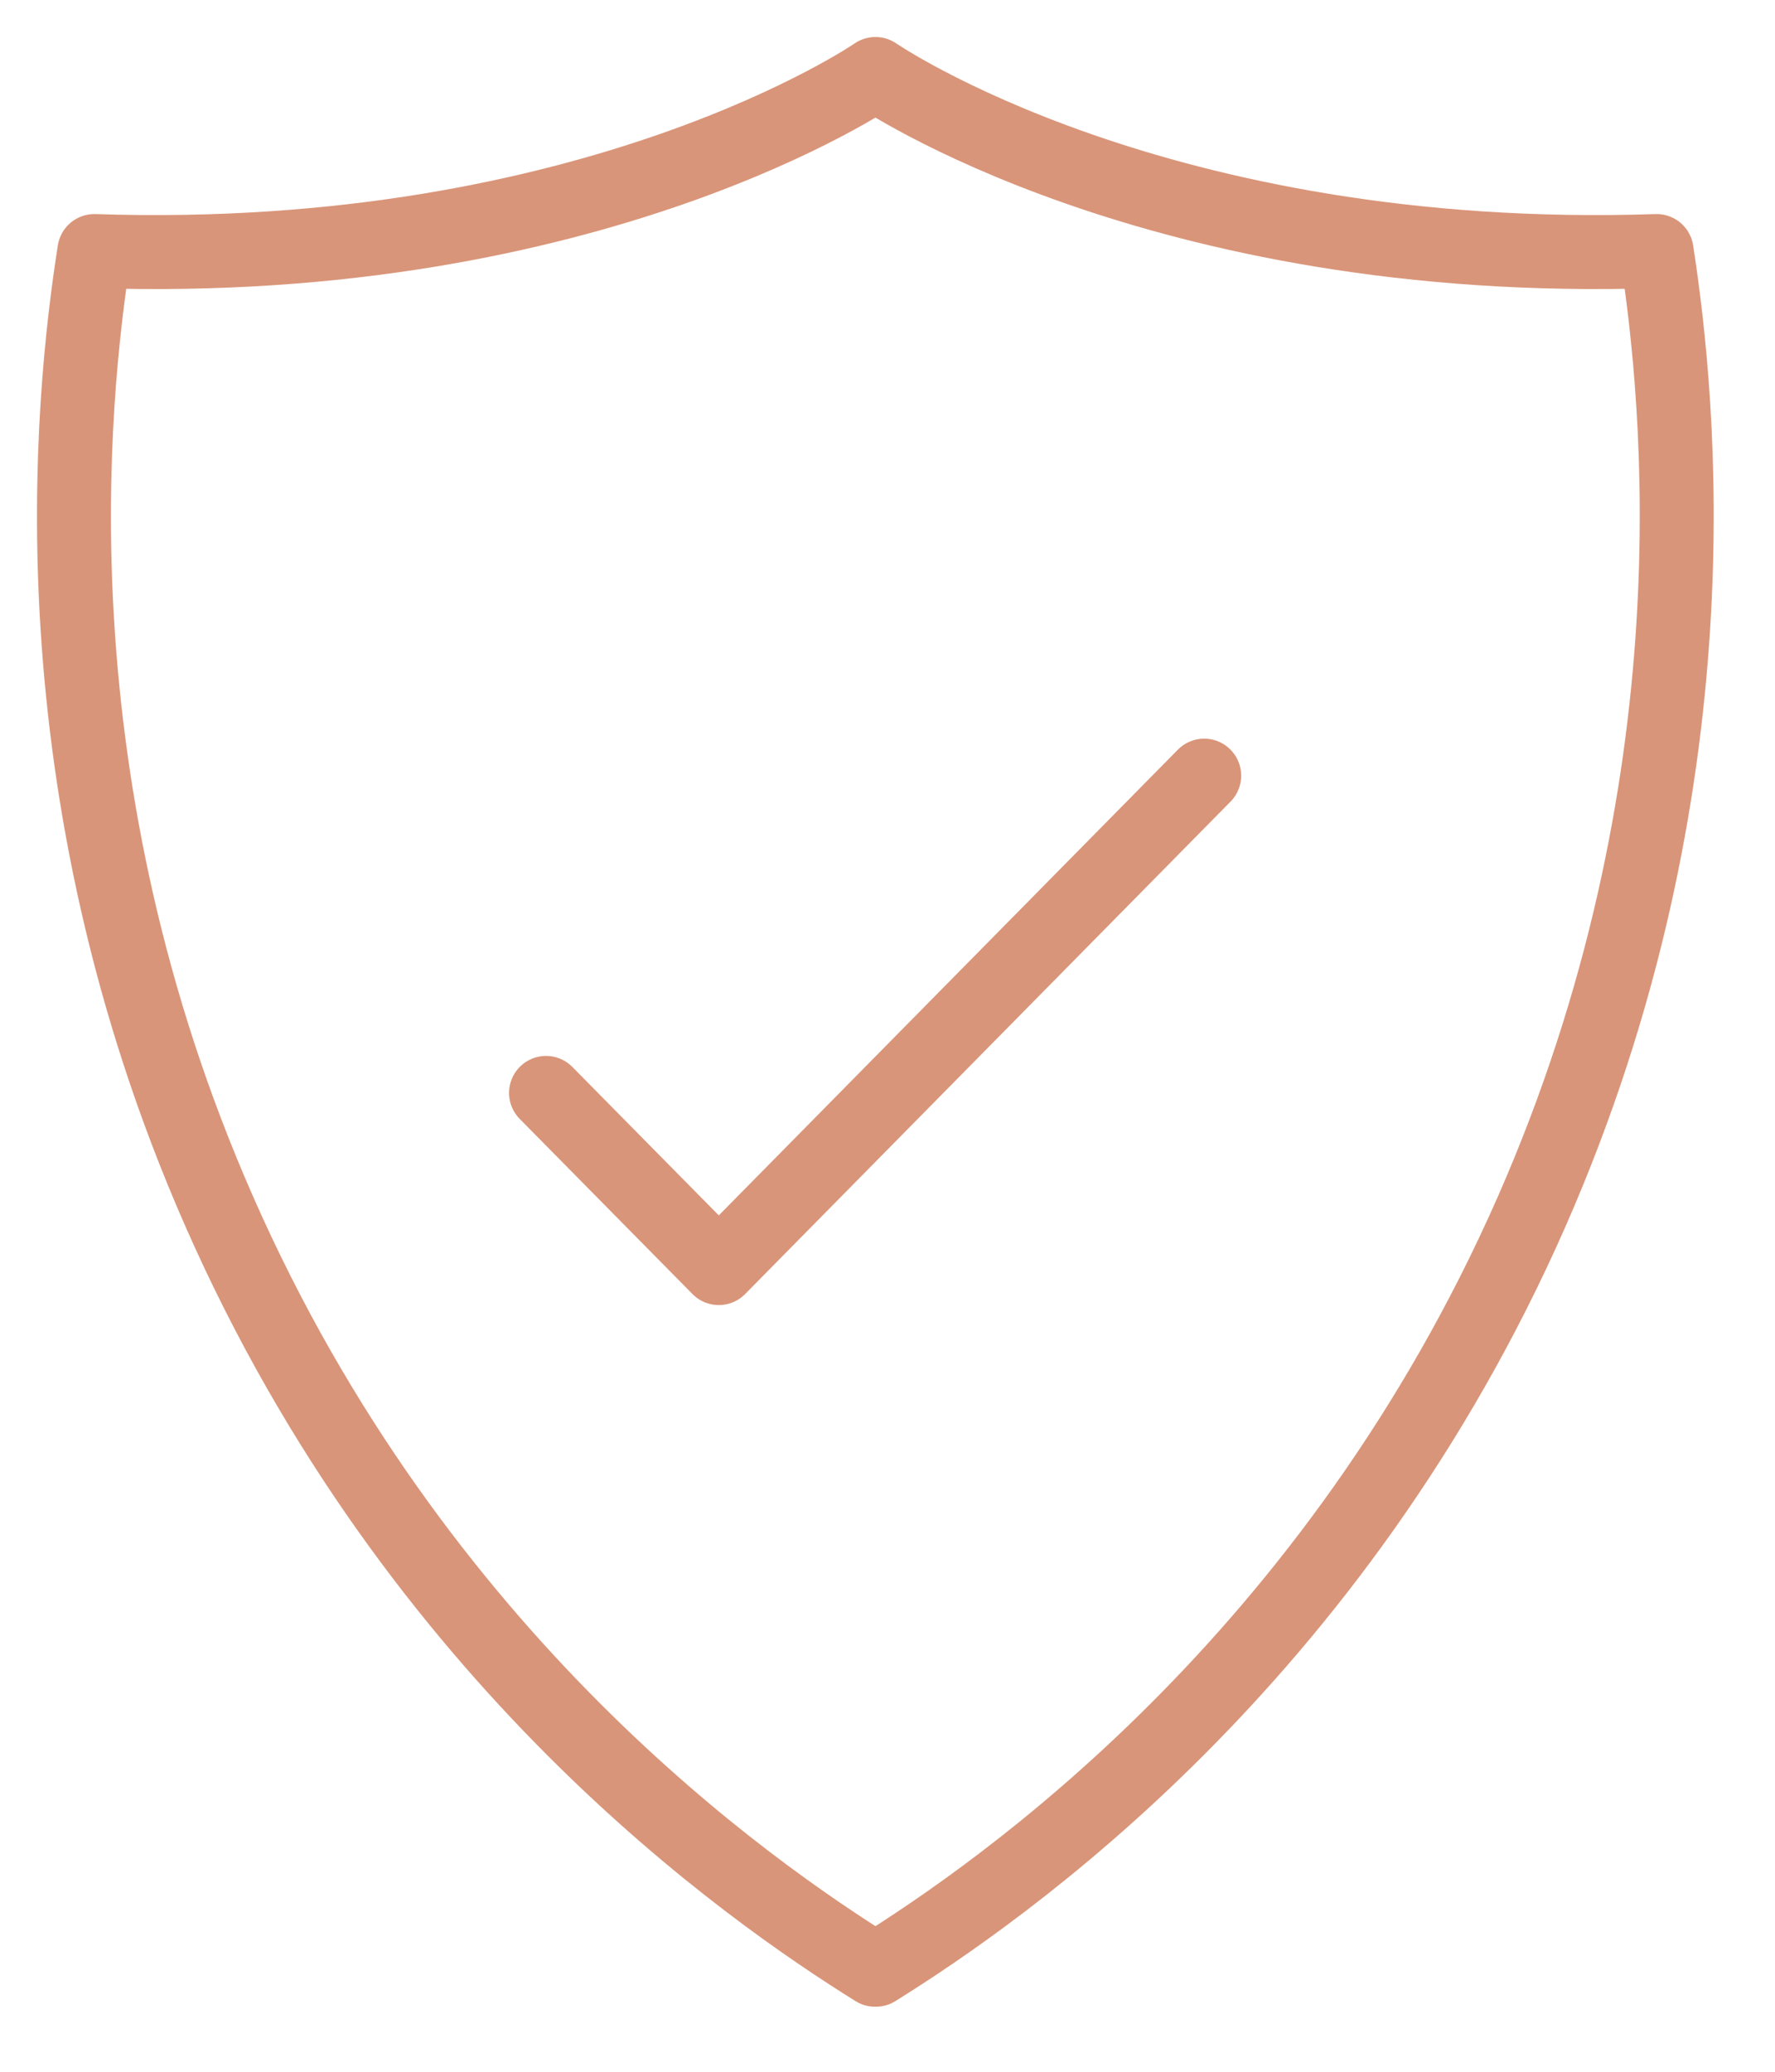
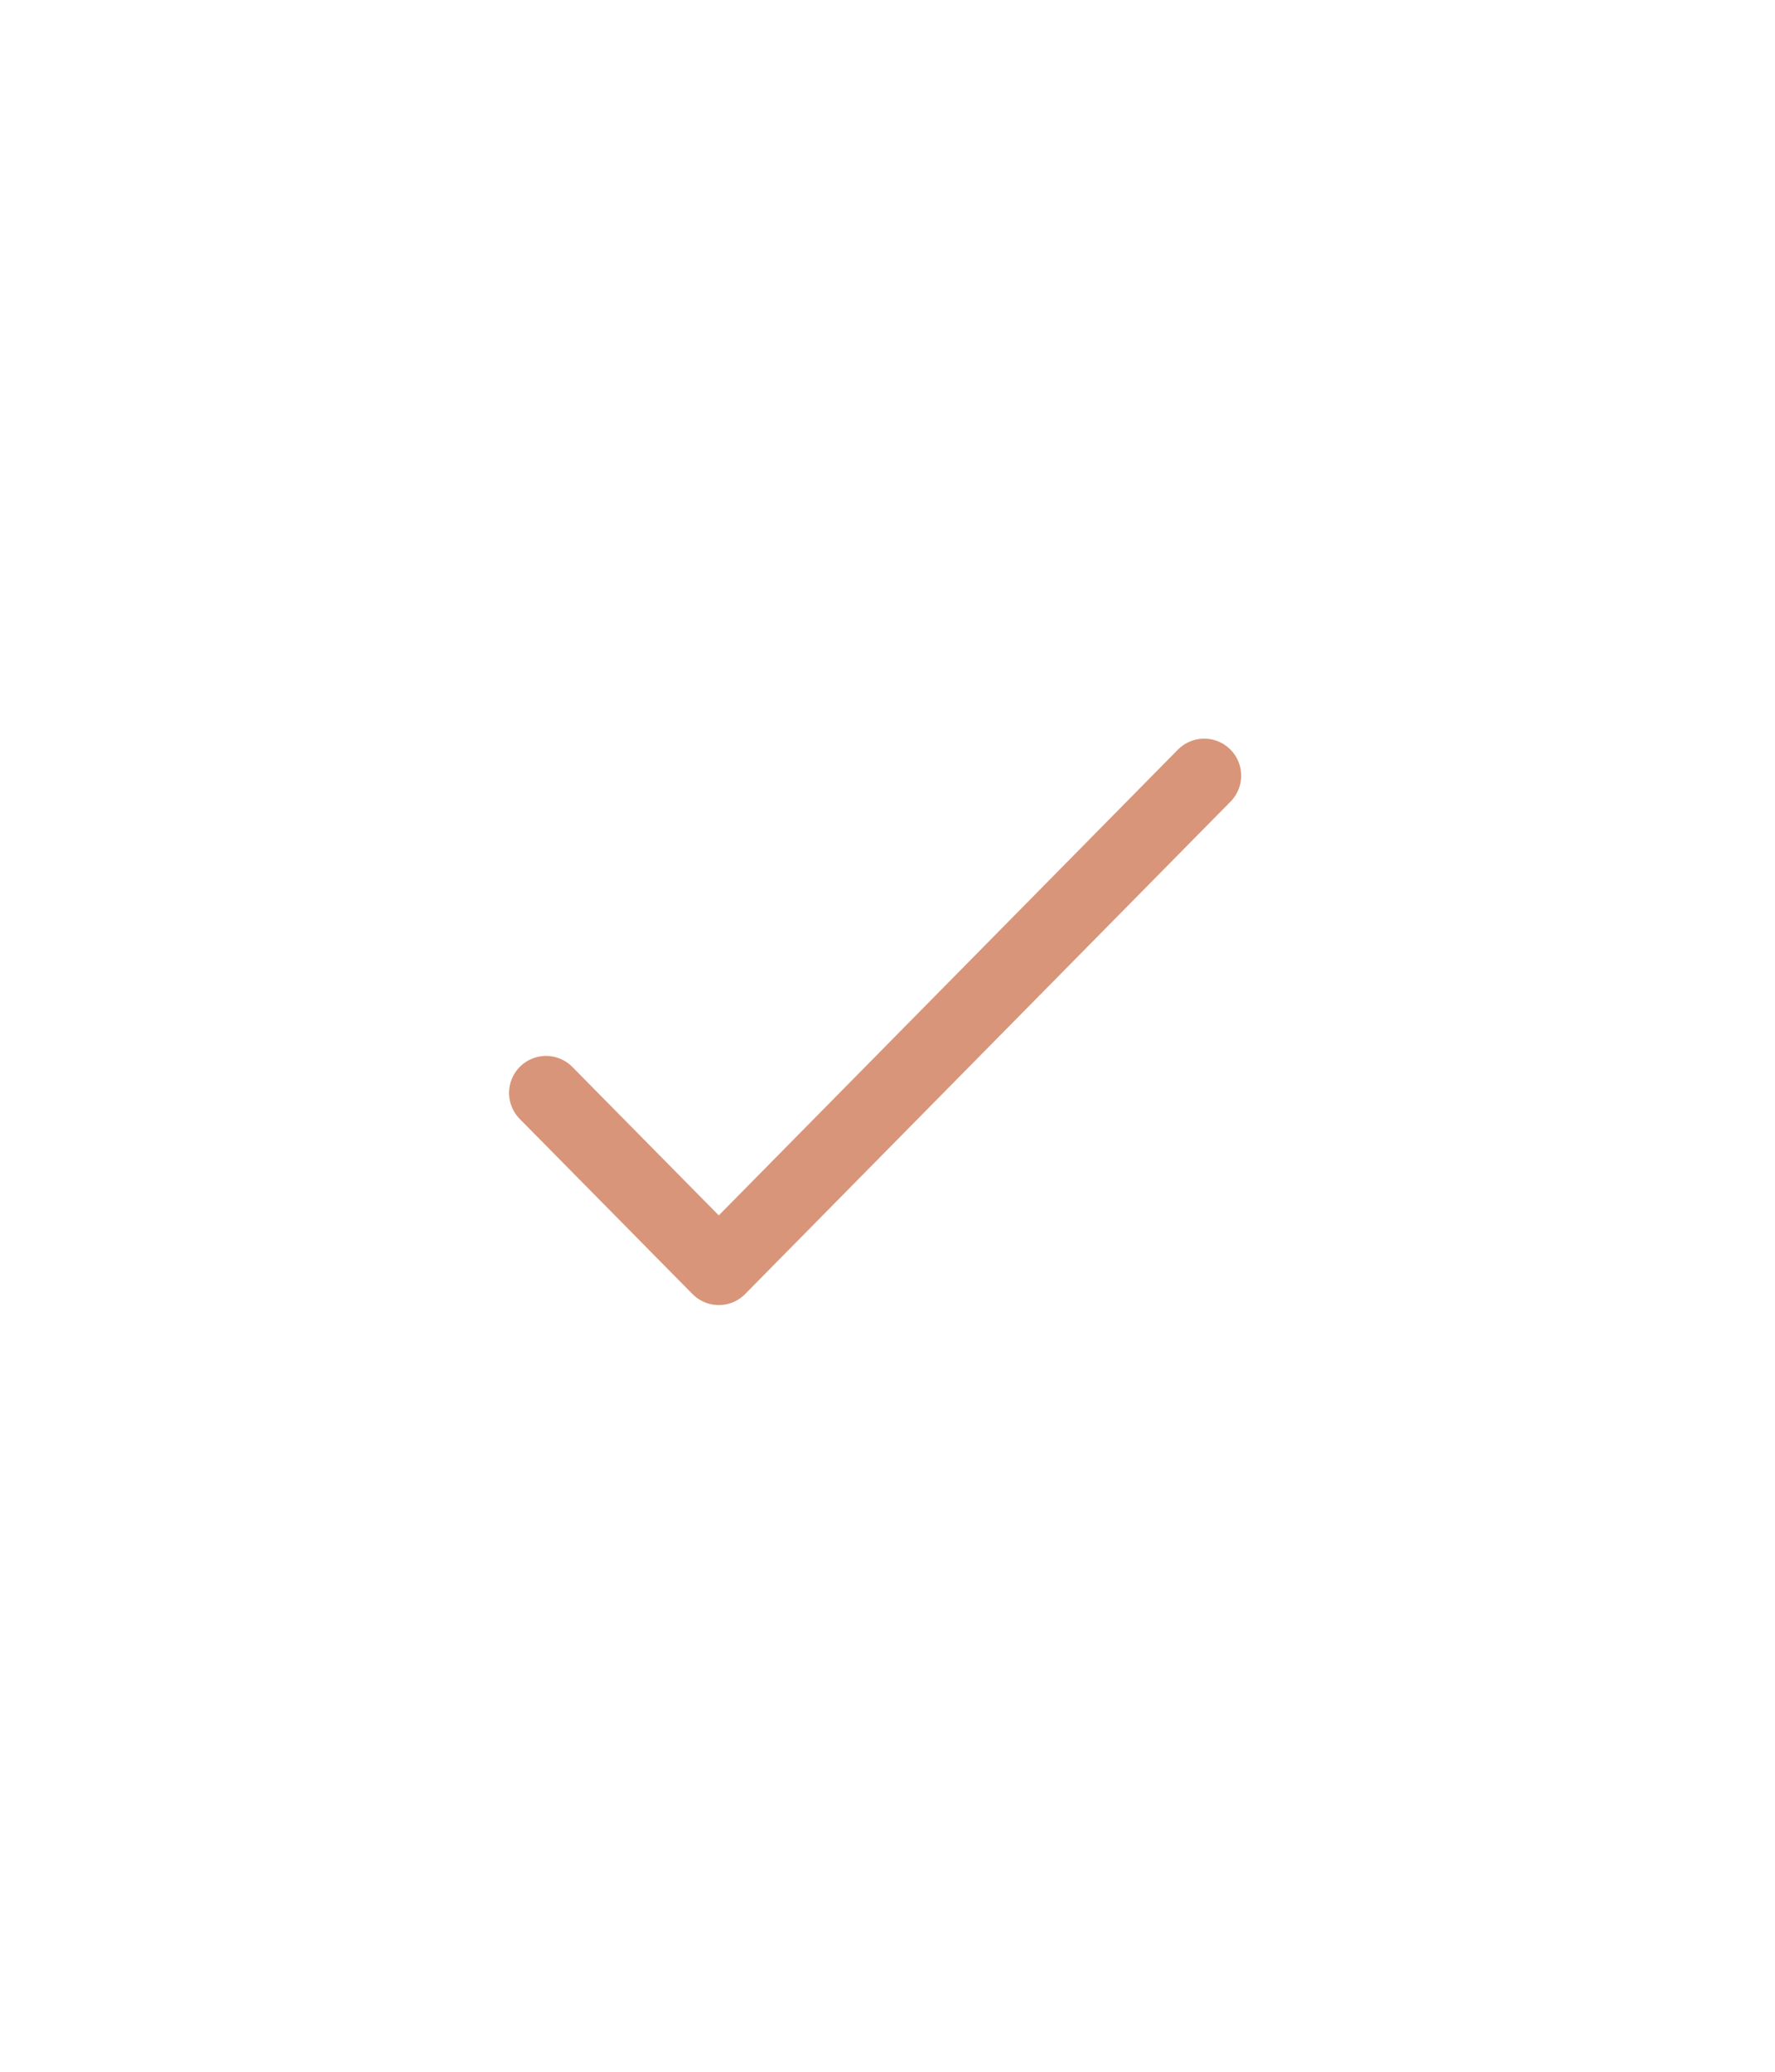
<svg xmlns="http://www.w3.org/2000/svg" width="24" height="28" viewBox="0 0 24 28" fill="none">
-   <path d="M11.832 26.621C10.119 25.553 5.634 22.441 2.964 16.372C0.425 10.607 0.957 5.431 1.276 3.393C8.042 3.619 11.837 1 11.837 1C11.837 1 15.633 3.619 22.399 3.393C22.713 5.426 23.245 10.607 20.711 16.372C18.04 22.441 13.555 25.553 11.842 26.621H11.832Z" stroke="#D99579" stroke-linecap="round" stroke-linejoin="round" />
  <path d="M7.383 14.771L9.719 17.138L16.282 10.483" stroke="#D99579" stroke-linecap="round" stroke-linejoin="round" />
</svg>